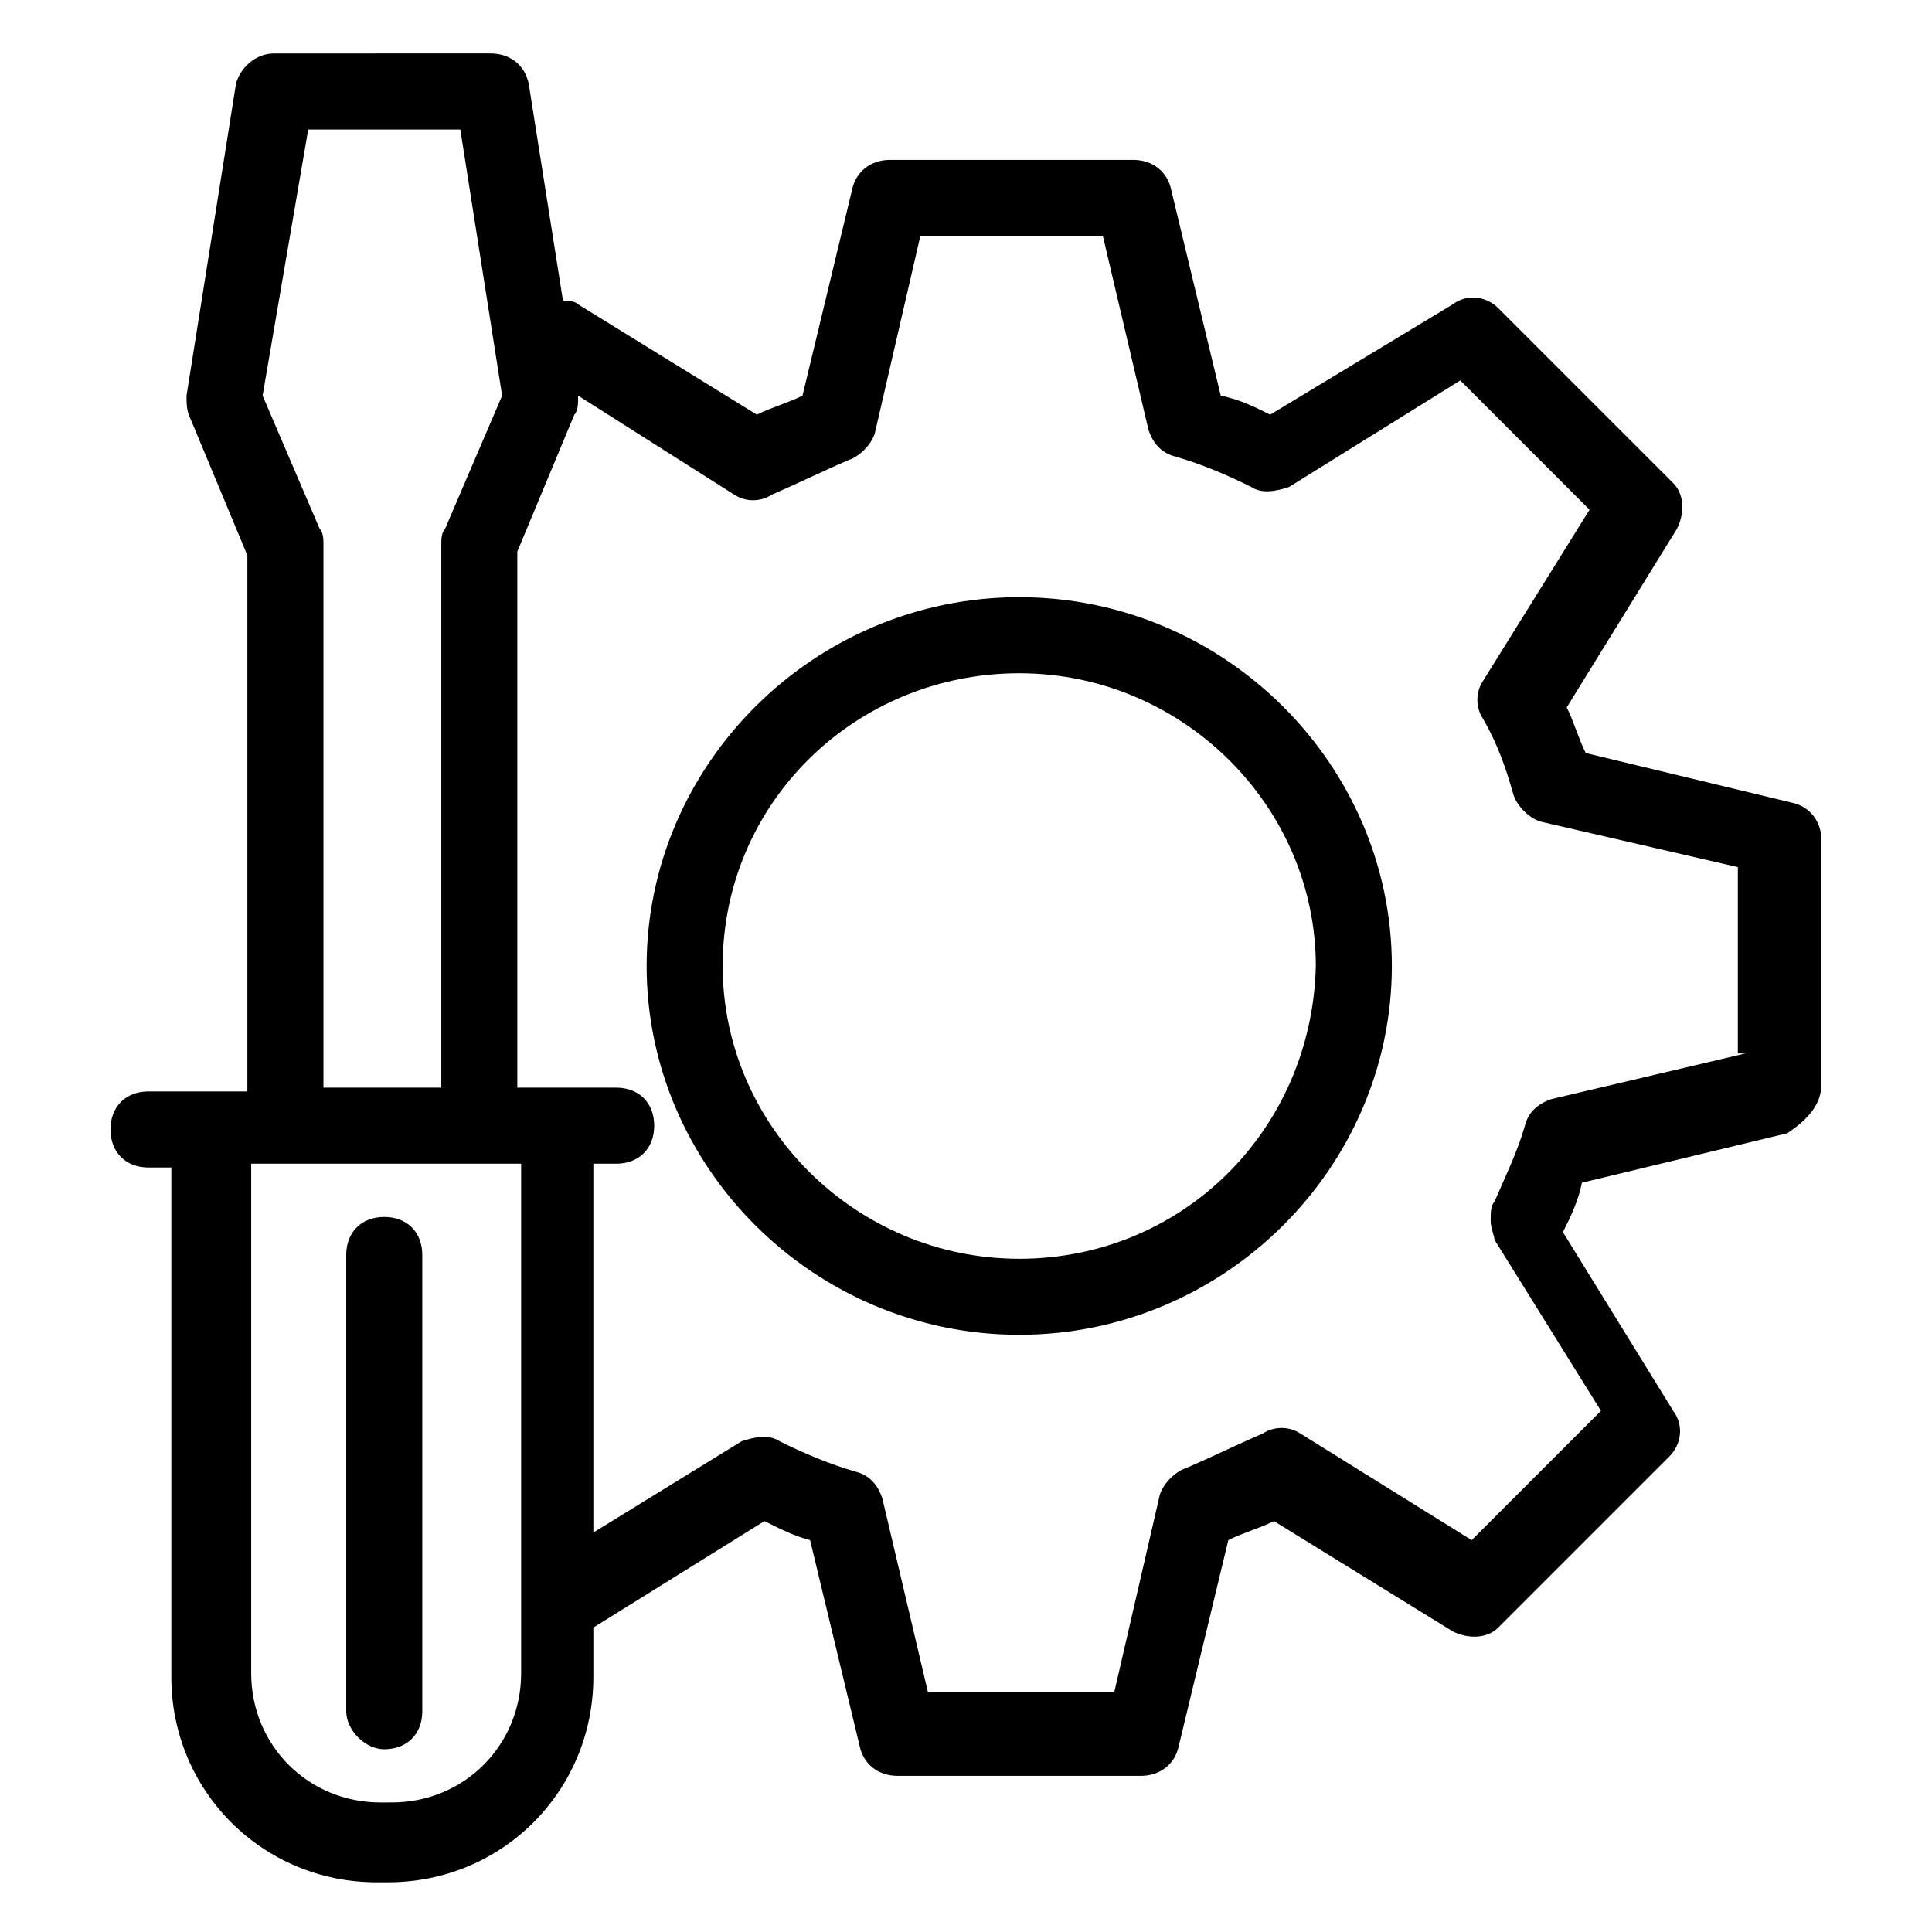
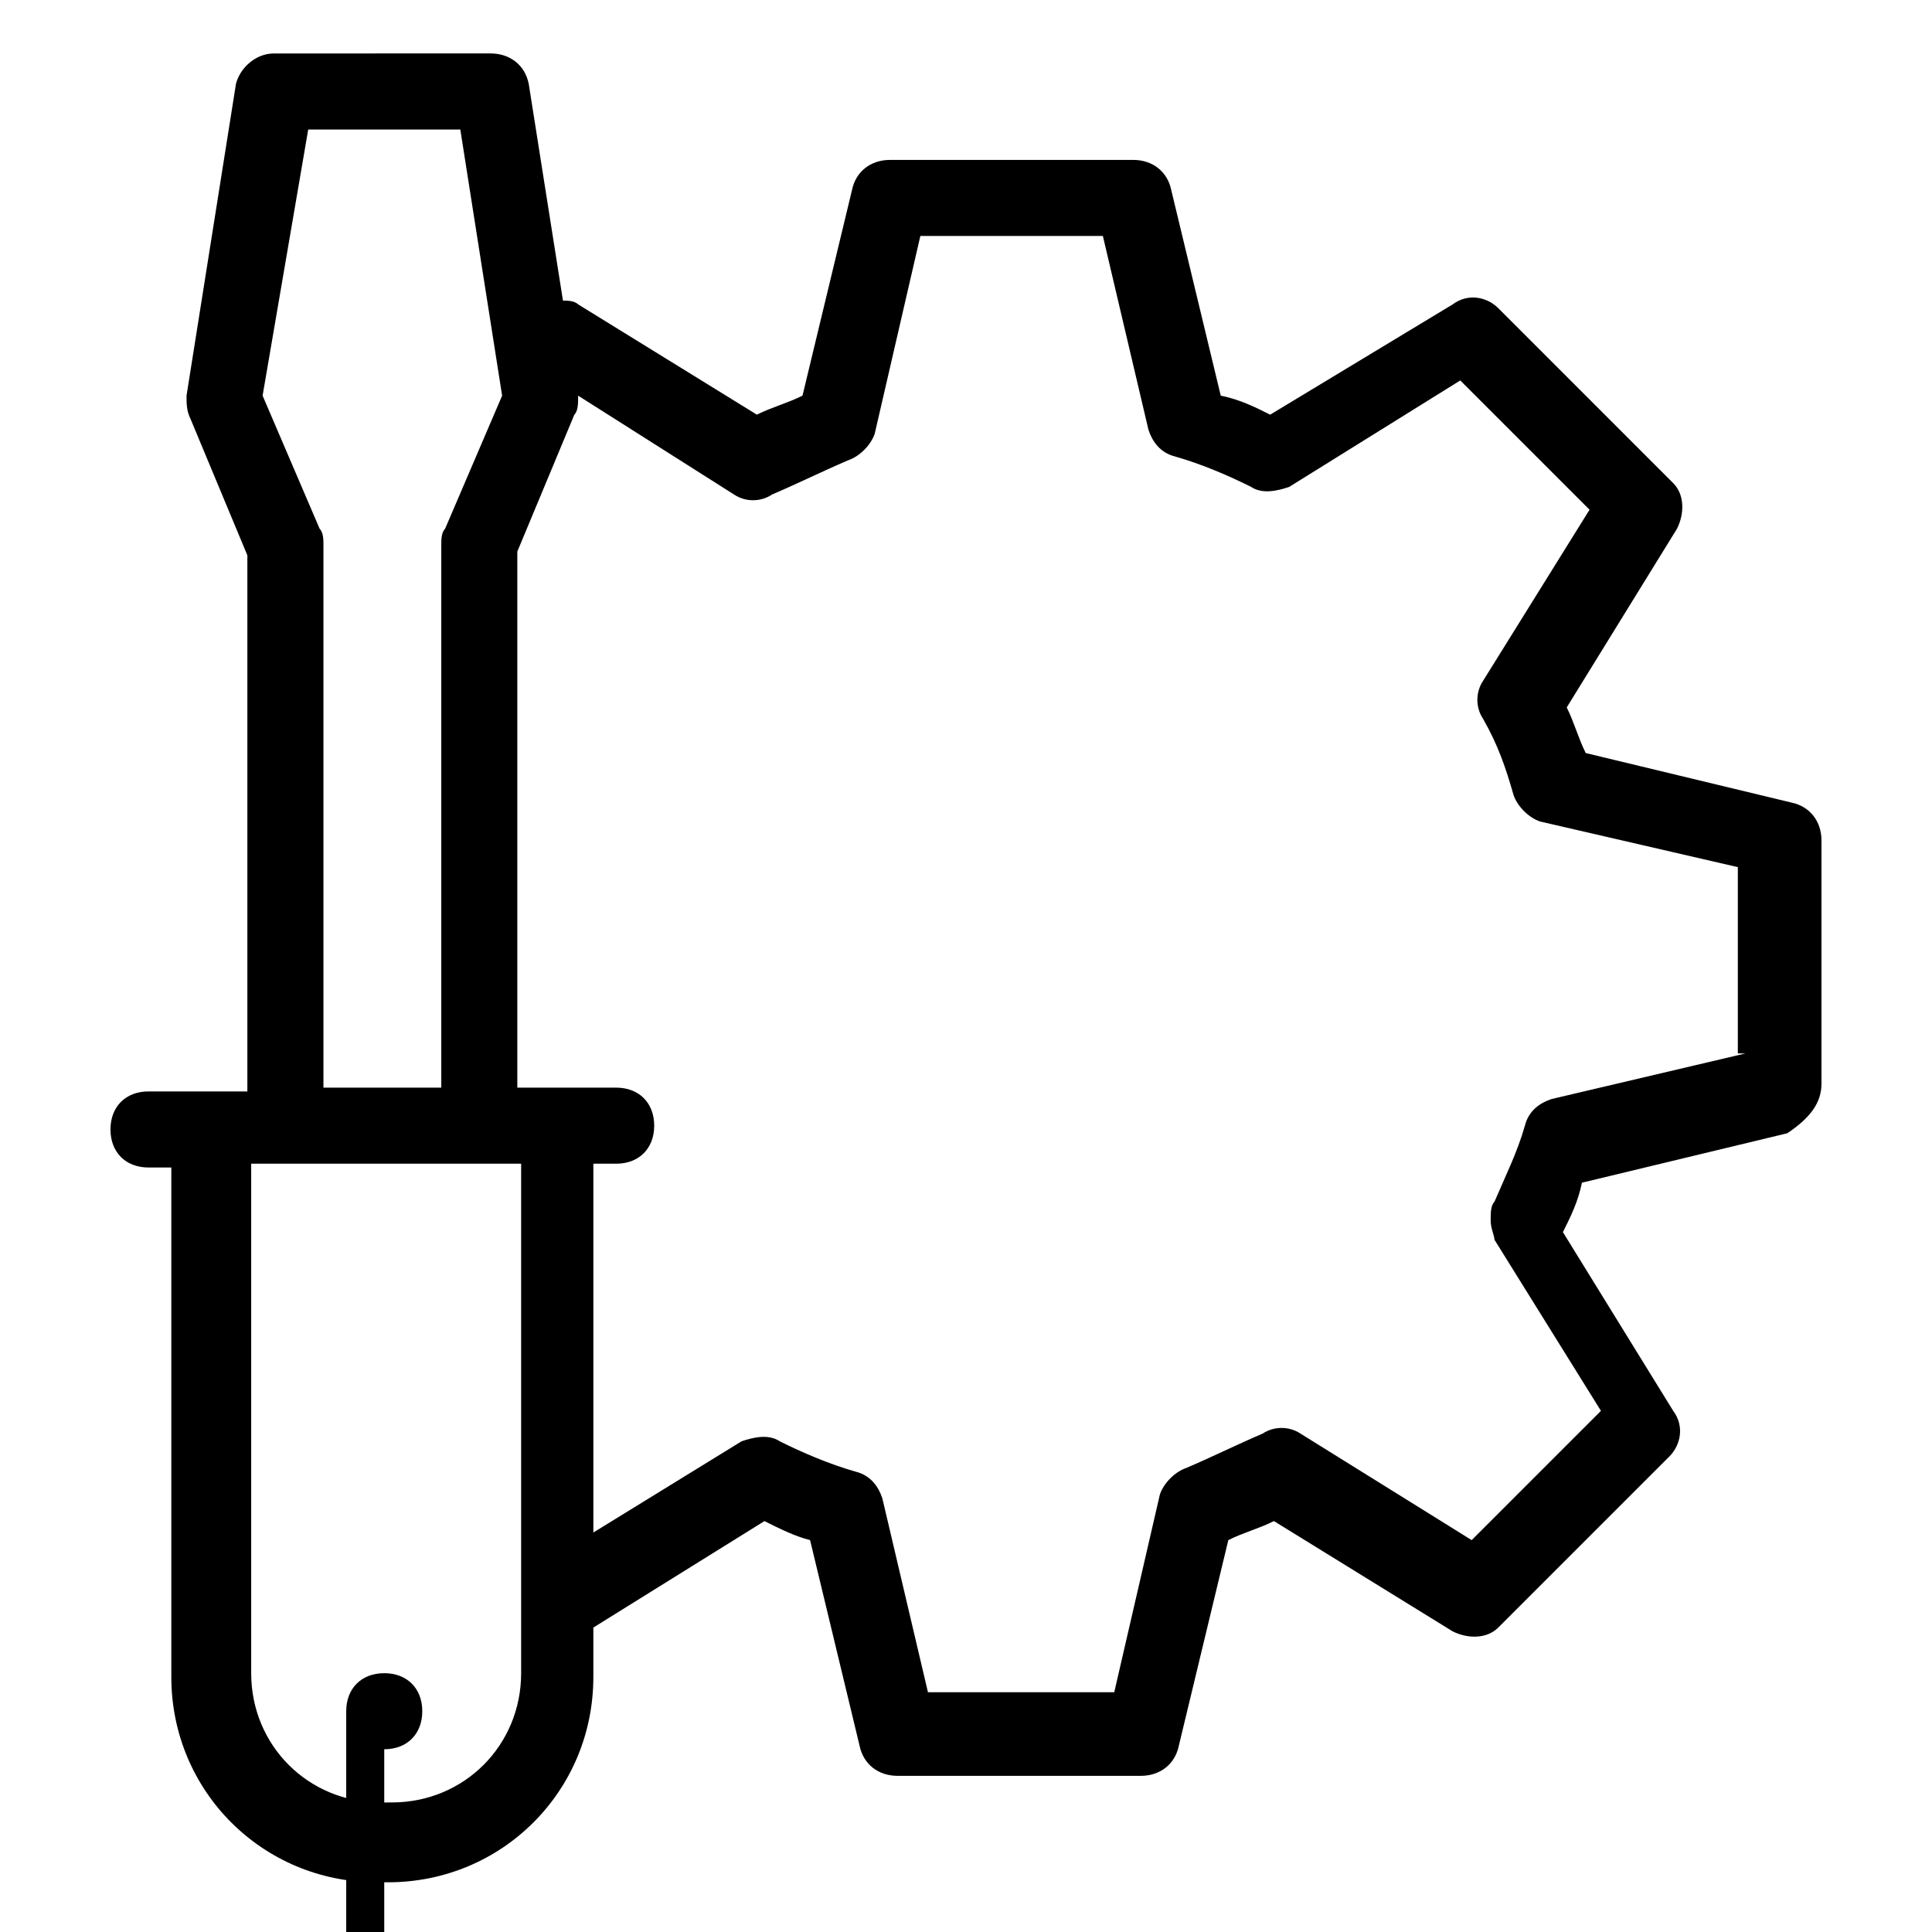
<svg xmlns="http://www.w3.org/2000/svg" fill="#000000" width="800px" height="800px" version="1.1" viewBox="144 144 512 512">
  <g>
-     <path d="m414.11 302.26c-54.41 0-98.746 44.336-98.746 97.738s44.336 97.738 98.746 97.738c54.41 0 98.746-44.336 98.746-97.738s-44.336-97.738-98.746-97.738zm0 175.33c-43.328 0-78.594-35.266-78.594-77.586 0-43.328 35.266-77.586 78.594-77.586s78.594 35.266 78.594 77.586c-1.008 43.324-35.266 77.586-78.594 77.586z" />
    <path d="m626.71 431.23v-64.488c0-5.039-3.023-9.07-8.062-10.078l-54.41-13.098c-2.016-4.031-3.023-8.062-5.039-12.09l29.223-47.359c2.016-4.031 2.016-9.07-1.008-12.09l-46.348-46.352c-3.023-3.023-8.062-4.031-12.09-1.008l-48.367 29.223c-4.031-2.016-8.062-4.031-13.098-5.039l-13.098-54.41c-1.008-5.039-5.039-8.062-10.078-8.062h-64.488c-5.039 0-9.07 3.023-10.078 8.062l-13.098 54.41c-4.031 2.016-8.062 3.023-12.09 5.039l-47.359-29.223c-1.008-1.008-3.023-1.008-4.031-1.008l-9.07-57.434c-1.008-5.039-5.039-8.062-10.078-8.062l-57.43 0.004c-5.039 0-9.07 4.031-10.078 8.062l-13.098 82.621c0 2.016 0 4.031 1.008 6.047l15.113 36.273v142.07h-26.199c-6.047 0-10.078 4.031-10.078 10.078s4.031 10.078 10.078 10.078h6.047v135.02c0 30.23 24.184 54.41 54.41 54.41h3.023c30.23 0 54.41-24.184 54.41-54.41v-13.098l45.344-28.215c4.031 2.016 8.062 4.031 12.09 5.039l13.098 54.41c1.008 5.039 5.039 8.062 10.078 8.062h64.488c5.039 0 9.07-3.023 10.078-8.062l13.098-54.41c4.031-2.016 8.062-3.023 12.09-5.039l47.359 29.223c4.031 2.016 9.07 2.016 12.09-1.008l45.344-45.344c3.023-3.023 4.031-8.062 1.008-12.09l-29.223-47.359c2.016-4.031 4.031-8.062 5.039-13.098l54.41-13.098c6.051-4.035 9.07-8.066 9.07-13.105zm-401.03-252.91h40.305l11.082 70.535-15.113 35.266c-1.008 1.008-1.008 3.023-1.008 4.031v144.09l-31.234-0.004v-144.09c0-1.008 0-3.023-1.008-4.031l-15.113-35.266zm56.426 409.09c0 19.145-15.113 34.258-34.258 34.258l-3.023 0.004c-19.145 0-34.258-15.113-34.258-34.258v-135.02h71.539zm324.45-164.24-51.387 12.09c-3.023 1.008-6.047 3.023-7.055 7.055-2.016 7.055-5.039 13.098-8.062 20.152-1.008 1.008-1.008 3.023-1.008 5.039 0 2.016 1.008 4.031 1.008 5.039l28.215 45.344-34.258 34.258-45.344-28.215c-3.023-2.016-7.055-2.016-10.078 0-7.055 3.023-13.098 6.047-20.152 9.07-3.023 1.008-6.047 4.031-7.055 7.055l-12.09 52.395h-49.371l-12.09-51.387c-1.008-3.023-3.023-6.047-7.055-7.055-7.055-2.016-14.105-5.039-20.152-8.062-3.023-2.016-7.055-1.008-10.078 0l-39.297 24.184v-97.738h6.047c6.047 0 10.078-4.031 10.078-10.078s-4.031-10.078-10.078-10.078h-26.199v-142.07l15.113-36.273c1.008-1.008 1.008-3.023 1.008-5.039l41.312 26.199c3.023 2.016 7.055 2.016 10.078 0 7.055-3.023 13.098-6.047 20.152-9.07 3.023-1.008 6.047-4.031 7.055-7.055l12.09-52.395h48.367l12.09 51.387c1.008 3.023 3.023 6.047 7.055 7.055 7.055 2.016 14.105 5.039 20.152 8.062 3.023 2.016 7.055 1.008 10.078 0l45.344-28.215 34.258 34.258-28.215 45.344c-2.016 3.023-2.016 7.055 0 10.078 4.031 7.055 6.047 13.098 8.062 20.152 1.008 3.023 4.031 6.047 7.055 7.055l52.395 12.09v49.371z" />
-     <path d="m245.83 607.57c6.047 0 10.078-4.031 10.078-10.078v-120.91c0-6.047-4.031-10.078-10.078-10.078s-10.078 4.031-10.078 10.078v120.91c0.004 5.043 5.039 10.078 10.078 10.078z" />
+     <path d="m245.83 607.57c6.047 0 10.078-4.031 10.078-10.078c0-6.047-4.031-10.078-10.078-10.078s-10.078 4.031-10.078 10.078v120.91c0.004 5.043 5.039 10.078 10.078 10.078z" />
  </g>
</svg>